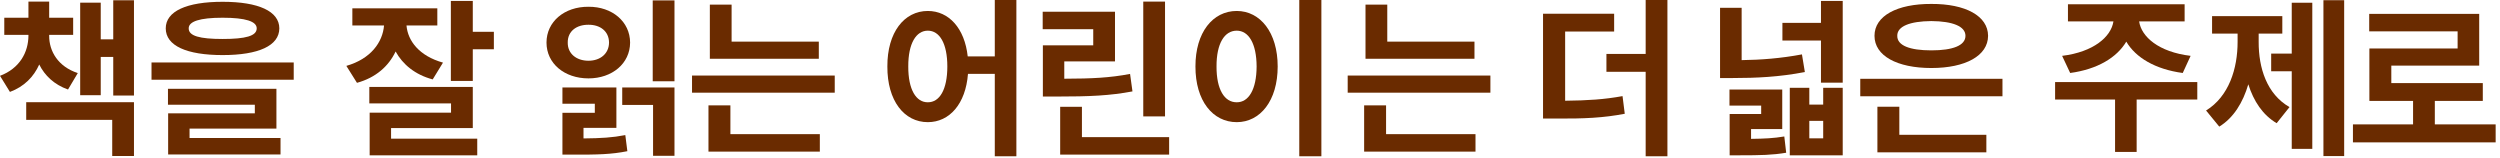
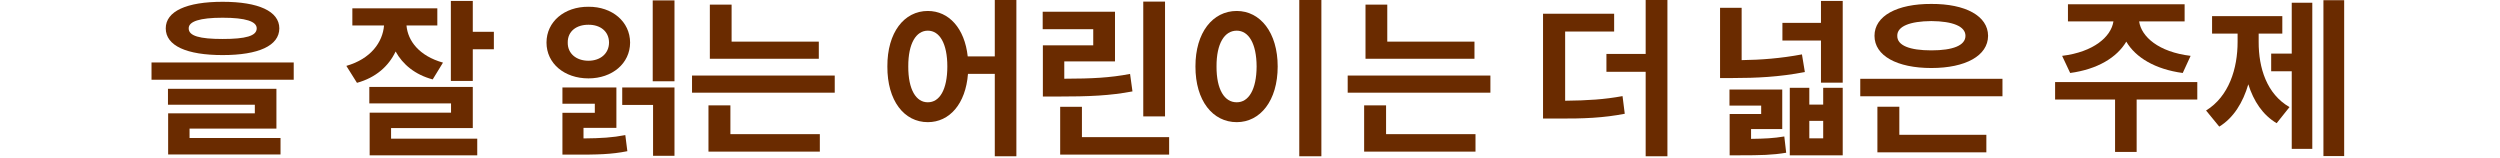
<svg xmlns="http://www.w3.org/2000/svg" fill="none" height="100%" overflow="visible" preserveAspectRatio="none" style="display: block;" viewBox="0 0 285 18" width="100%">
  <g id="Frame 184">
    <g id="Frame 179">
-       <path d="M5.605 4.072C5.596 5.84 6.621 7.598 8.867 8.33L7.754 10.205C6.182 9.648 5.107 8.623 4.473 7.354C3.848 8.75 2.764 9.873 1.133 10.479L0 8.643C2.236 7.803 3.232 5.967 3.242 4.072V3.975H0.488V2.021H3.242V0.186H5.605V2.021H8.34V3.975H5.605V4.072ZM2.988 13.662V11.65H15.273V17.783H12.793V13.662H2.988ZM9.141 10.85V0.303H11.484V4.482H12.91V0.029H15.273V10.889H12.91V6.494H11.484V10.85H9.141Z" fill="#6A2B00" id="Vector" />
      <path d="M25.379 0.205C29.471 0.205 31.834 1.279 31.844 3.232C31.834 5.215 29.471 6.279 25.379 6.279C21.277 6.279 18.895 5.215 18.895 3.232C18.895 1.279 21.277 0.205 25.379 0.205ZM17.273 9.092V7.119H33.484V9.092H17.273ZM19.148 11.943V10.127H31.512V14.658H21.609V15.732H31.98V17.607H19.168V12.92H29.051V11.943H19.148ZM21.512 3.232C21.502 4.102 22.771 4.443 25.379 4.443C28.006 4.443 29.266 4.102 29.266 3.232C29.266 2.441 28.006 2.021 25.379 2.021C22.771 2.021 21.502 2.441 21.512 3.232Z" fill="#6A2B00" id="Vector_2" />
    </g>
    <path d="M49.855 0.947V2.9H46.34C46.486 4.658 47.785 6.377 50.5 7.139L49.328 9.053C47.316 8.516 45.91 7.344 45.1 5.869C44.309 7.539 42.853 8.848 40.695 9.443L39.484 7.51C42.277 6.709 43.625 4.814 43.781 2.9H40.168V0.947H49.855ZM42.102 11.787V9.912H53.898V14.6H44.582V15.81H54.406V17.705H42.141V12.842H51.418V11.787H42.102ZM51.398 9.229V0.107H53.898V3.623H56.301V5.615H53.898V9.229H51.398Z" fill="#6A2B00" id="Vector_3" />
    <g id="Frame 180">
      <path d="M76.891 0.049V9.268H74.41V0.049H76.891ZM62.301 4.854C62.301 2.471 64.342 0.752 67.086 0.771C69.791 0.752 71.822 2.471 71.832 4.854C71.822 7.236 69.791 8.936 67.086 8.936C64.342 8.936 62.301 7.236 62.301 4.854ZM64.117 17.627V12.861H67.809V11.826H64.117V9.971H70.269V14.58H66.519V15.781C68.551 15.762 69.82 15.684 71.285 15.4L71.519 17.236C69.703 17.598 68.17 17.637 65.289 17.627H64.117ZM64.723 4.854C64.703 6.113 65.709 6.924 67.086 6.924C68.434 6.924 69.42 6.113 69.43 4.854C69.42 3.564 68.424 2.812 67.086 2.822C65.719 2.812 64.703 3.564 64.723 4.854ZM70.934 11.963V9.971H76.891V17.764H74.449V11.963H70.934Z" fill="#6A2B00" id="Vector_4" />
      <path d="M93.344 4.746V6.699H80.922V0.527H83.402V4.746H93.344ZM78.891 10.566V8.613H95.16V10.566H78.891ZM80.766 17.285V12.012H83.266V15.293H93.461V17.285H80.766Z" fill="#6A2B00" id="Vector_5" />
    </g>
    <g id="Frame 181">
      <path d="M105.77 1.25C108.172 1.25 109.969 3.223 110.32 6.426H113.406V0H115.867V17.812H113.406V8.418H110.35C110.086 11.836 108.25 13.926 105.77 13.926C103.074 13.926 101.141 11.484 101.16 7.578C101.141 3.701 103.074 1.25 105.77 1.25ZM103.543 7.578C103.533 10.225 104.442 11.67 105.77 11.66C107.108 11.67 107.996 10.225 107.996 7.578C107.996 4.941 107.108 3.496 105.77 3.496C104.442 3.496 103.533 4.941 103.543 7.578Z" fill="#6A2B00" id="Vector_6" />
      <path d="M132.813 0.186V13.271H130.332V0.186H132.813ZM118.867 3.33V1.338H127.11V7.002H121.328V8.975C124.512 8.965 126.524 8.867 128.828 8.428L129.102 10.42C126.514 10.908 124.209 11.006 120.449 11.006H118.887V5.166H124.629V3.33H118.867ZM120.86 17.627V12.178H123.34V15.635H133.281V17.627H120.86Z" fill="#6A2B00" id="Vector_7" />
      <path d="M150.637 0V17.812H148.117V0H150.637ZM136.281 7.578C136.272 3.701 138.254 1.25 140.988 1.25C143.664 1.25 145.656 3.701 145.656 7.578C145.656 11.484 143.664 13.926 140.988 13.926C138.254 13.926 136.272 11.484 136.281 7.578ZM138.684 7.578C138.674 10.225 139.602 11.67 140.988 11.66C142.336 11.67 143.244 10.225 143.254 7.578C143.244 4.941 142.336 3.496 140.988 3.496C139.602 3.496 138.674 4.941 138.684 7.578Z" fill="#6A2B00" id="Vector_8" />
      <path d="M168.09 4.746V6.699H155.668V0.527H158.149V4.746H168.09ZM153.637 10.566V8.613H169.906V10.566H153.637ZM155.512 17.285V12.012H158.012V15.293H168.207V17.285H155.512Z" fill="#6A2B00" id="Vector_9" />
    </g>
    <path d="M184.012 1.562V3.594H178.426V11.484C181.014 11.455 182.879 11.338 184.969 10.957L185.223 12.969C182.781 13.438 180.633 13.535 177.352 13.516H175.906V1.562H184.012ZM183.133 8.184V6.152H187.606V0H190.086V17.812H187.606V8.184H183.133Z" fill="#6A2B00" id="Vector_10" />
    <g id="Frame 182">
      <path d="M198.547 0.889V6.855C200.764 6.826 203.029 6.65 205.422 6.201L205.754 8.213C202.834 8.779 200.188 8.896 197.551 8.896H196.086V0.889H198.547ZM197.16 12.041V10.205H203.176V14.717H199.621V15.83C201.174 15.81 202.19 15.762 203.41 15.557L203.625 17.412C202.043 17.676 200.754 17.705 198.235 17.705H197.18V12.998H200.774V12.041H197.16ZM203.195 4.619V2.607H207.59V0.107H210.07V9.424H207.59V4.619H203.195ZM204.035 17.705V10.01H206.262V11.924H207.844V10.01H210.07V17.705H204.035ZM206.262 15.771H207.844V13.779H206.262V15.771Z" fill="#6A2B00" id="Vector_11" />
      <path d="M228.281 8.984V10.977H212.07V8.984H228.281ZM213.692 4.082C213.692 1.817 216.26 0.43 220.176 0.449C224.063 0.43 226.631 1.817 226.641 4.082C226.631 6.358 224.063 7.754 220.176 7.754C216.26 7.754 213.692 6.358 213.692 4.082ZM214.024 17.363V12.168H216.524V15.371H226.445V17.363H214.024ZM216.289 4.082C216.27 5.186 217.705 5.742 220.176 5.742C222.627 5.742 224.063 5.186 224.063 4.082C224.063 3.008 222.627 2.422 220.176 2.402C217.705 2.422 216.27 3.008 216.289 4.082Z" fill="#6A2B00" id="Vector_12" />
    </g>
    <g id="Frame 183">
      <path d="M250.492 9.355V11.348H243.578V17.324H241.117V11.348H234.281V9.355H250.492ZM235.082 6.367C238.676 5.928 240.668 4.189 240.932 2.441H235.746V0.488H249.047V2.441H243.862C244.115 4.189 246.078 5.928 249.731 6.367L248.832 8.32C245.707 7.9 243.471 6.572 242.397 4.746C241.313 6.572 239.096 7.9 236 8.32L235.082 6.367Z" fill="#6A2B00" id="Vector_13" />
      <path d="M267.235 0.02V17.793H264.871V0.02H267.235ZM251.492 12.598C254.11 10.986 255.086 7.803 255.086 4.785V3.828H252.176V1.836H260.184V3.828H257.488V4.785C257.479 7.734 258.406 10.723 261.004 12.207L259.539 14.043C257.947 13.105 256.912 11.523 256.307 9.609C255.701 11.68 254.627 13.438 252.996 14.434L251.492 12.598ZM258.914 8.125V6.113H261.258V0.312H263.602V16.973H261.258V8.125H258.914Z" fill="#6A2B00" id="Vector_14" />
-       <path d="M284.504 14.18V16.23H268.235V14.18H275.09V11.504H270.11V5.527H280.168V3.574H270.09V1.582H282.629V7.48H272.61V9.473H283.039V11.504H277.57V14.18H284.504Z" fill="#6A2B00" id="Vector_15" />
    </g>
  </g>
</svg>